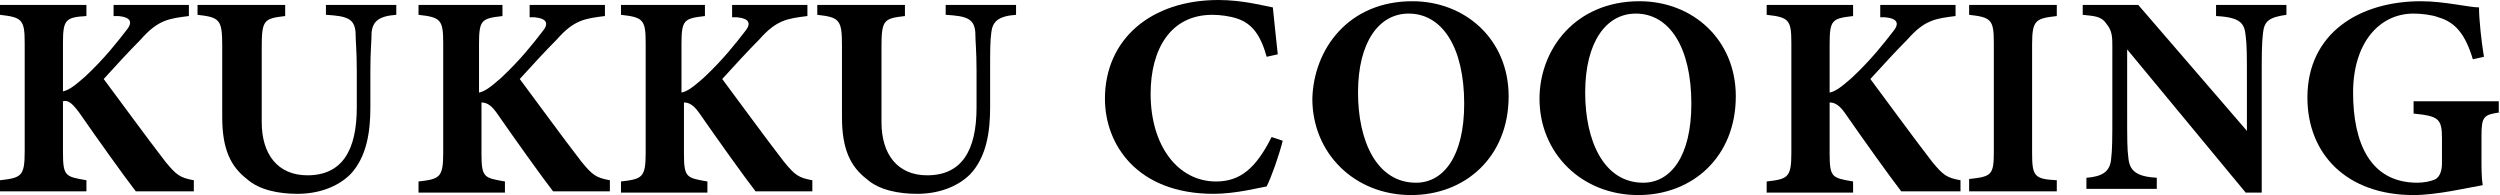
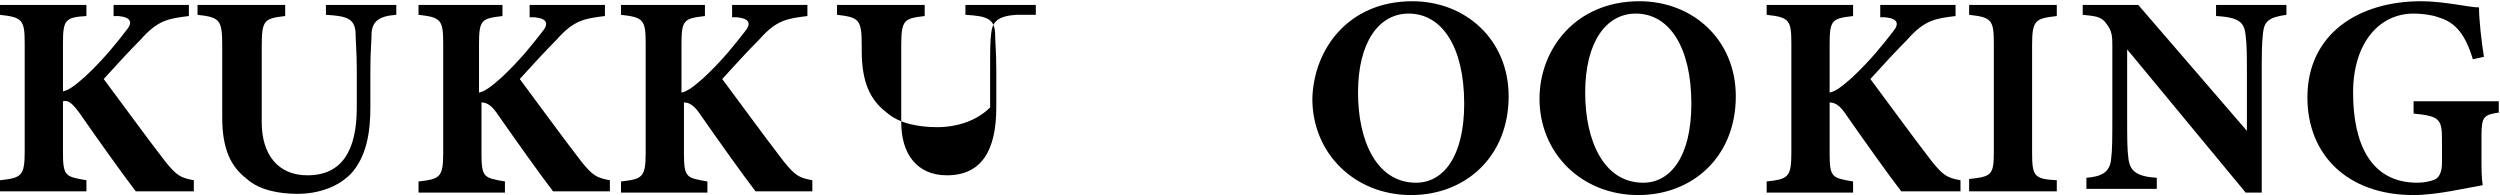
<svg xmlns="http://www.w3.org/2000/svg" version="1.1" id="レイヤー_1" x="0px" y="0px" viewBox="0 0 202.5 15.8" style="enable-background:new 0 0 202.5 15.8;" xml:space="preserve">
  <g>
    <g>
      <path d="M0,0.4h7v0.9C5.3,1.4,5.1,1.6,5.1,3.5v3.9c0.5-0.1,1-0.5,1.8-1.2c1.6-1.5,2.6-2.8,3.3-3.7c0.6-0.7,0.4-1.1-0.6-1.2l-0.4,0    V0.4h6.1v0.9c-1.6,0.2-2.5,0.3-3.9,1.9c-0.9,0.9-2,2.1-3,3.2c1.5,2,3.3,4.5,5,6.7c0.9,1.1,1.2,1.3,2.3,1.5v0.9H11    c-1-1.3-3-4.1-4.6-6.4C5.8,8.3,5.5,8.1,5.1,8.2v4.1c0,2,0.2,2,1.9,2.3v0.9H0v-0.9c1.7-0.2,2-0.3,2-2.3V3.5c0-1.9-0.2-2.1-2-2.3    V0.4z" />
      <path d="M32.1,1.2c-1.5,0.1-1.9,0.6-2,1.4C30.1,3.3,30,4.1,30,5.7v3c0,2-0.3,4-1.6,5.4c-1.1,1.1-2.7,1.6-4.3,1.6    c-1.5,0-3.1-0.3-4.1-1.2c-1.3-1-2-2.4-2-5V3.7c0-2.1-0.2-2.3-2-2.5V0.4h7.1v0.9c-1.7,0.2-1.9,0.3-1.9,2.5v6.1    c0,2.6,1.3,4.3,3.7,4.3c2.8,0,4-2,4-5.5V5.7c0-1.6-0.1-2.4-0.1-3.1c-0.1-1.1-0.7-1.3-2.4-1.4V0.4h5.7V1.2z" />
      <path d="M33.7,0.4h7v0.9c-1.7,0.2-1.9,0.3-1.9,2.3v3.9c0.5-0.1,1-0.5,1.8-1.2c1.6-1.5,2.6-2.8,3.3-3.7c0.6-0.7,0.4-1.1-0.6-1.2    l-0.4,0V0.4h6.1v0.9c-1.6,0.2-2.5,0.3-3.9,1.9c-0.9,0.9-2,2.1-3,3.2c1.5,2,3.3,4.5,5,6.7c0.9,1.1,1.2,1.3,2.3,1.5v0.9h-4.6    c-1-1.3-3-4.1-4.6-6.4c-0.5-0.7-0.9-0.8-1.2-0.8v4.1c0,2,0.2,2,1.9,2.3v0.9h-7v-0.9c1.7-0.2,2-0.3,2-2.3V3.5c0-1.9-0.2-2.1-2-2.3    V0.4z" />
      <path d="M50.1,0.4h7v0.9c-1.7,0.2-1.9,0.3-1.9,2.3v3.9c0.5-0.1,1-0.5,1.8-1.2c1.6-1.5,2.6-2.8,3.3-3.7c0.6-0.7,0.4-1.1-0.6-1.2    l-0.4,0V0.4h6.1v0.9c-1.6,0.2-2.5,0.3-3.9,1.9c-0.9,0.9-2,2.1-3,3.2c1.5,2,3.3,4.5,5,6.7c0.9,1.1,1.2,1.3,2.3,1.5v0.9h-4.6    c-1-1.3-3-4.1-4.6-6.4c-0.5-0.7-0.9-0.8-1.2-0.8v4.1c0,2,0.2,2,1.9,2.3v0.9h-7v-0.9c1.7-0.2,2-0.3,2-2.3V3.5c0-1.9-0.2-2.1-2-2.3    V0.4z" />
-       <path d="M82.3,1.2c-1.5,0.1-1.9,0.6-2,1.4c-0.1,0.7-0.1,1.5-0.1,3.1v3c0,2-0.3,4-1.6,5.4c-1.1,1.1-2.7,1.6-4.3,1.6    c-1.5,0-3.1-0.3-4.1-1.2c-1.3-1-2-2.4-2-5V3.7c0-2.1-0.2-2.3-2-2.5V0.4h7.1v0.9c-1.7,0.2-1.9,0.3-1.9,2.5v6.1    c0,2.6,1.3,4.3,3.7,4.3c2.8,0,4-2,4-5.5V5.7c0-1.6-0.1-2.4-0.1-3.1c-0.1-1.1-0.7-1.3-2.4-1.4V0.4h5.7V1.2z" />
-       <path d="M103.9,11.4c-0.3,1.2-0.9,2.9-1.3,3.7c-0.6,0.1-2.5,0.6-4.3,0.6c-6.2,0-8.8-4-8.8-7.7c0-4.8,3.7-8,9.2-8    c2,0,3.8,0.5,4.4,0.6c0.1,1.1,0.3,2.8,0.4,3.8l-0.9,0.2c-0.5-1.8-1.2-2.7-2.4-3.1c-0.6-0.2-1.4-0.3-2-0.3c-3.4,0-5,2.8-5,6.4    c0,4.2,2.2,7.1,5.3,7.1c1.9,0,3.2-1,4.5-3.6L103.9,11.4z" />
+       <path d="M82.3,1.2c-1.5,0.1-1.9,0.6-2,1.4c-0.1,0.7-0.1,1.5-0.1,3.1v3c-1.1,1.1-2.7,1.6-4.3,1.6    c-1.5,0-3.1-0.3-4.1-1.2c-1.3-1-2-2.4-2-5V3.7c0-2.1-0.2-2.3-2-2.5V0.4h7.1v0.9c-1.7,0.2-1.9,0.3-1.9,2.5v6.1    c0,2.6,1.3,4.3,3.7,4.3c2.8,0,4-2,4-5.5V5.7c0-1.6-0.1-2.4-0.1-3.1c-0.1-1.1-0.7-1.3-2.4-1.4V0.4h5.7V1.2z" />
      <path d="M114.4,0.1c4.3,0,7.8,3.1,7.8,7.7c0,4.9-3.5,8-7.9,8c-4.6,0-8-3.4-8-7.8C106.4,4,109.2,0.1,114.4,0.1z M114.1,1.1    c-2.4,0-4.1,2.3-4.1,6.4c0,3.9,1.5,7.3,4.7,7.3c2.2,0,3.9-2.1,3.9-6.4C118.6,3.8,116.8,1.1,114.1,1.1z" />
      <path d="M132.8,0.1c4.3,0,7.8,3.1,7.8,7.7c0,4.9-3.5,8-7.9,8c-4.6,0-8-3.4-8-7.8C124.7,4,127.6,0.1,132.8,0.1z M132.5,1.1    c-2.4,0-4.1,2.3-4.1,6.4c0,3.9,1.5,7.3,4.7,7.3c2.2,0,3.9-2.1,3.9-6.4C137,3.8,135.2,1.1,132.5,1.1z" />
      <path d="M143.1,0.4h7v0.9c-1.7,0.2-1.9,0.3-1.9,2.3v3.9c0.5-0.1,1-0.5,1.8-1.2c1.6-1.5,2.6-2.8,3.3-3.7c0.6-0.7,0.4-1.1-0.6-1.2    l-0.4,0V0.4h6.1v0.9c-1.6,0.2-2.5,0.3-3.9,1.9c-0.9,0.9-2,2.1-3,3.2c1.5,2,3.3,4.5,5,6.7c0.9,1.1,1.2,1.3,2.3,1.5v0.9H154    c-1-1.3-3-4.1-4.6-6.4c-0.5-0.7-0.9-0.8-1.2-0.8v4.1c0,2,0.2,2,1.9,2.3v0.9h-7v-0.9c1.7-0.2,2-0.3,2-2.3V3.5c0-1.9-0.2-2.1-2-2.3    V0.4z" />
      <path d="M159.5,15.4v-0.9c1.8-0.2,2-0.3,2-2.2V3.5c0-1.9-0.2-2.1-2-2.3V0.4h7.1v0.9c-1.7,0.2-2,0.3-2,2.3v8.8c0,1.9,0.2,2.1,2,2.2    v0.9H159.5z" />
      <path d="M185.2,1.2c-1.4,0.2-1.8,0.5-1.9,1.5c-0.1,0.9-0.1,1.7-0.1,3.7v9.2h-1.3l-9.6-11.6v5.2c0,2,0,2.9,0.1,3.6    c0.1,1,0.6,1.5,2.3,1.6v0.9h-5.7v-0.9c1.3-0.1,1.9-0.5,2-1.5c0.1-0.8,0.1-1.7,0.1-3.7V3.8c0-0.8,0-1.3-0.5-1.9    c-0.4-0.6-1-0.6-1.9-0.7V0.4h4.5l8.8,10.2V6.5c0-2,0-2.8-0.1-3.6c-0.1-1-0.4-1.5-2.4-1.6V0.4h5.7V1.2z" />
      <path d="M202.5,9.1c-1.3,0.2-1.5,0.3-1.5,1.9v1.8c0,0.8,0,1.6,0.1,2.2c-1.2,0.2-3.7,0.8-5.6,0.8c-5.4,0-8.6-3.3-8.6-7.9    c0-5.2,4.2-7.8,9.2-7.8c1.9,0,3.9,0.5,4.7,0.5c0,1,0.2,2.8,0.4,4l-0.9,0.2c-0.6-2-1.4-3-2.8-3.4c-0.5-0.2-1.4-0.3-2-0.3    c-2.8,0-4.9,2.4-4.9,6.4c0,4.1,1.4,7.3,5.2,7.3c0.5,0,1.1-0.1,1.5-0.3c0.3-0.2,0.5-0.6,0.5-1.3v-2c0-1.6-0.3-1.8-2.3-2V8.2h6.9    V9.1z" />
    </g>
  </g>
</svg>